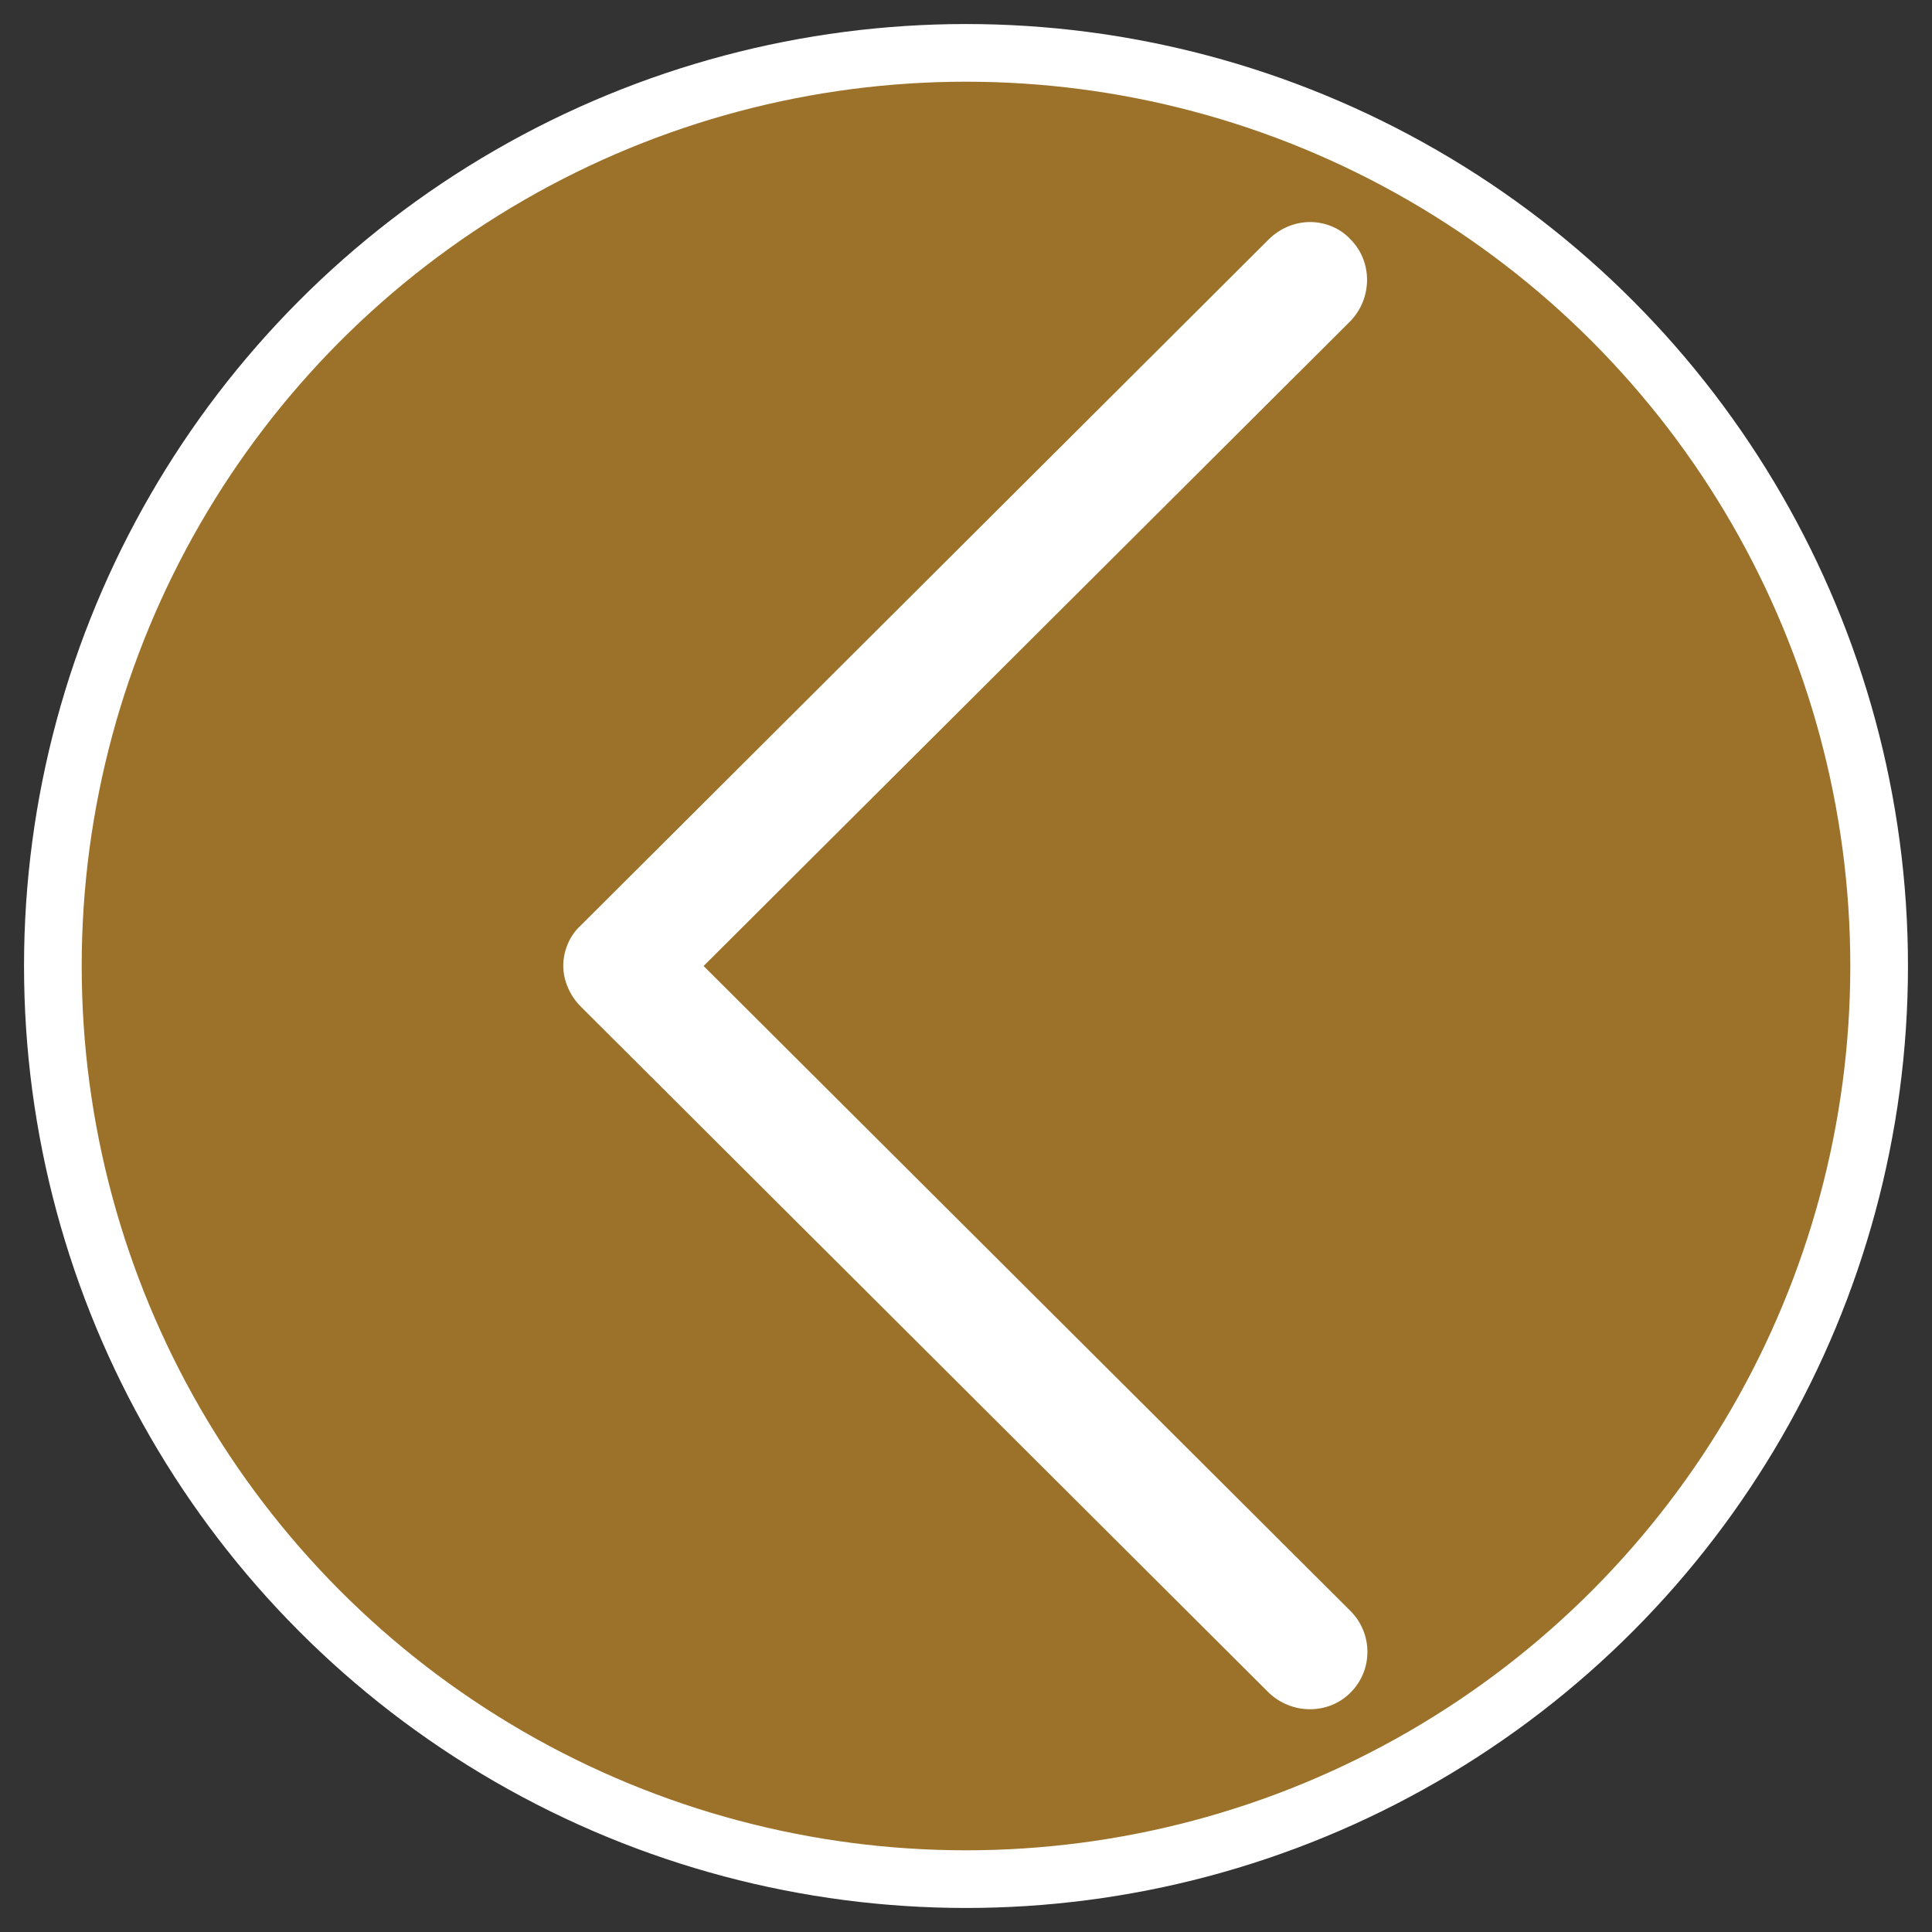
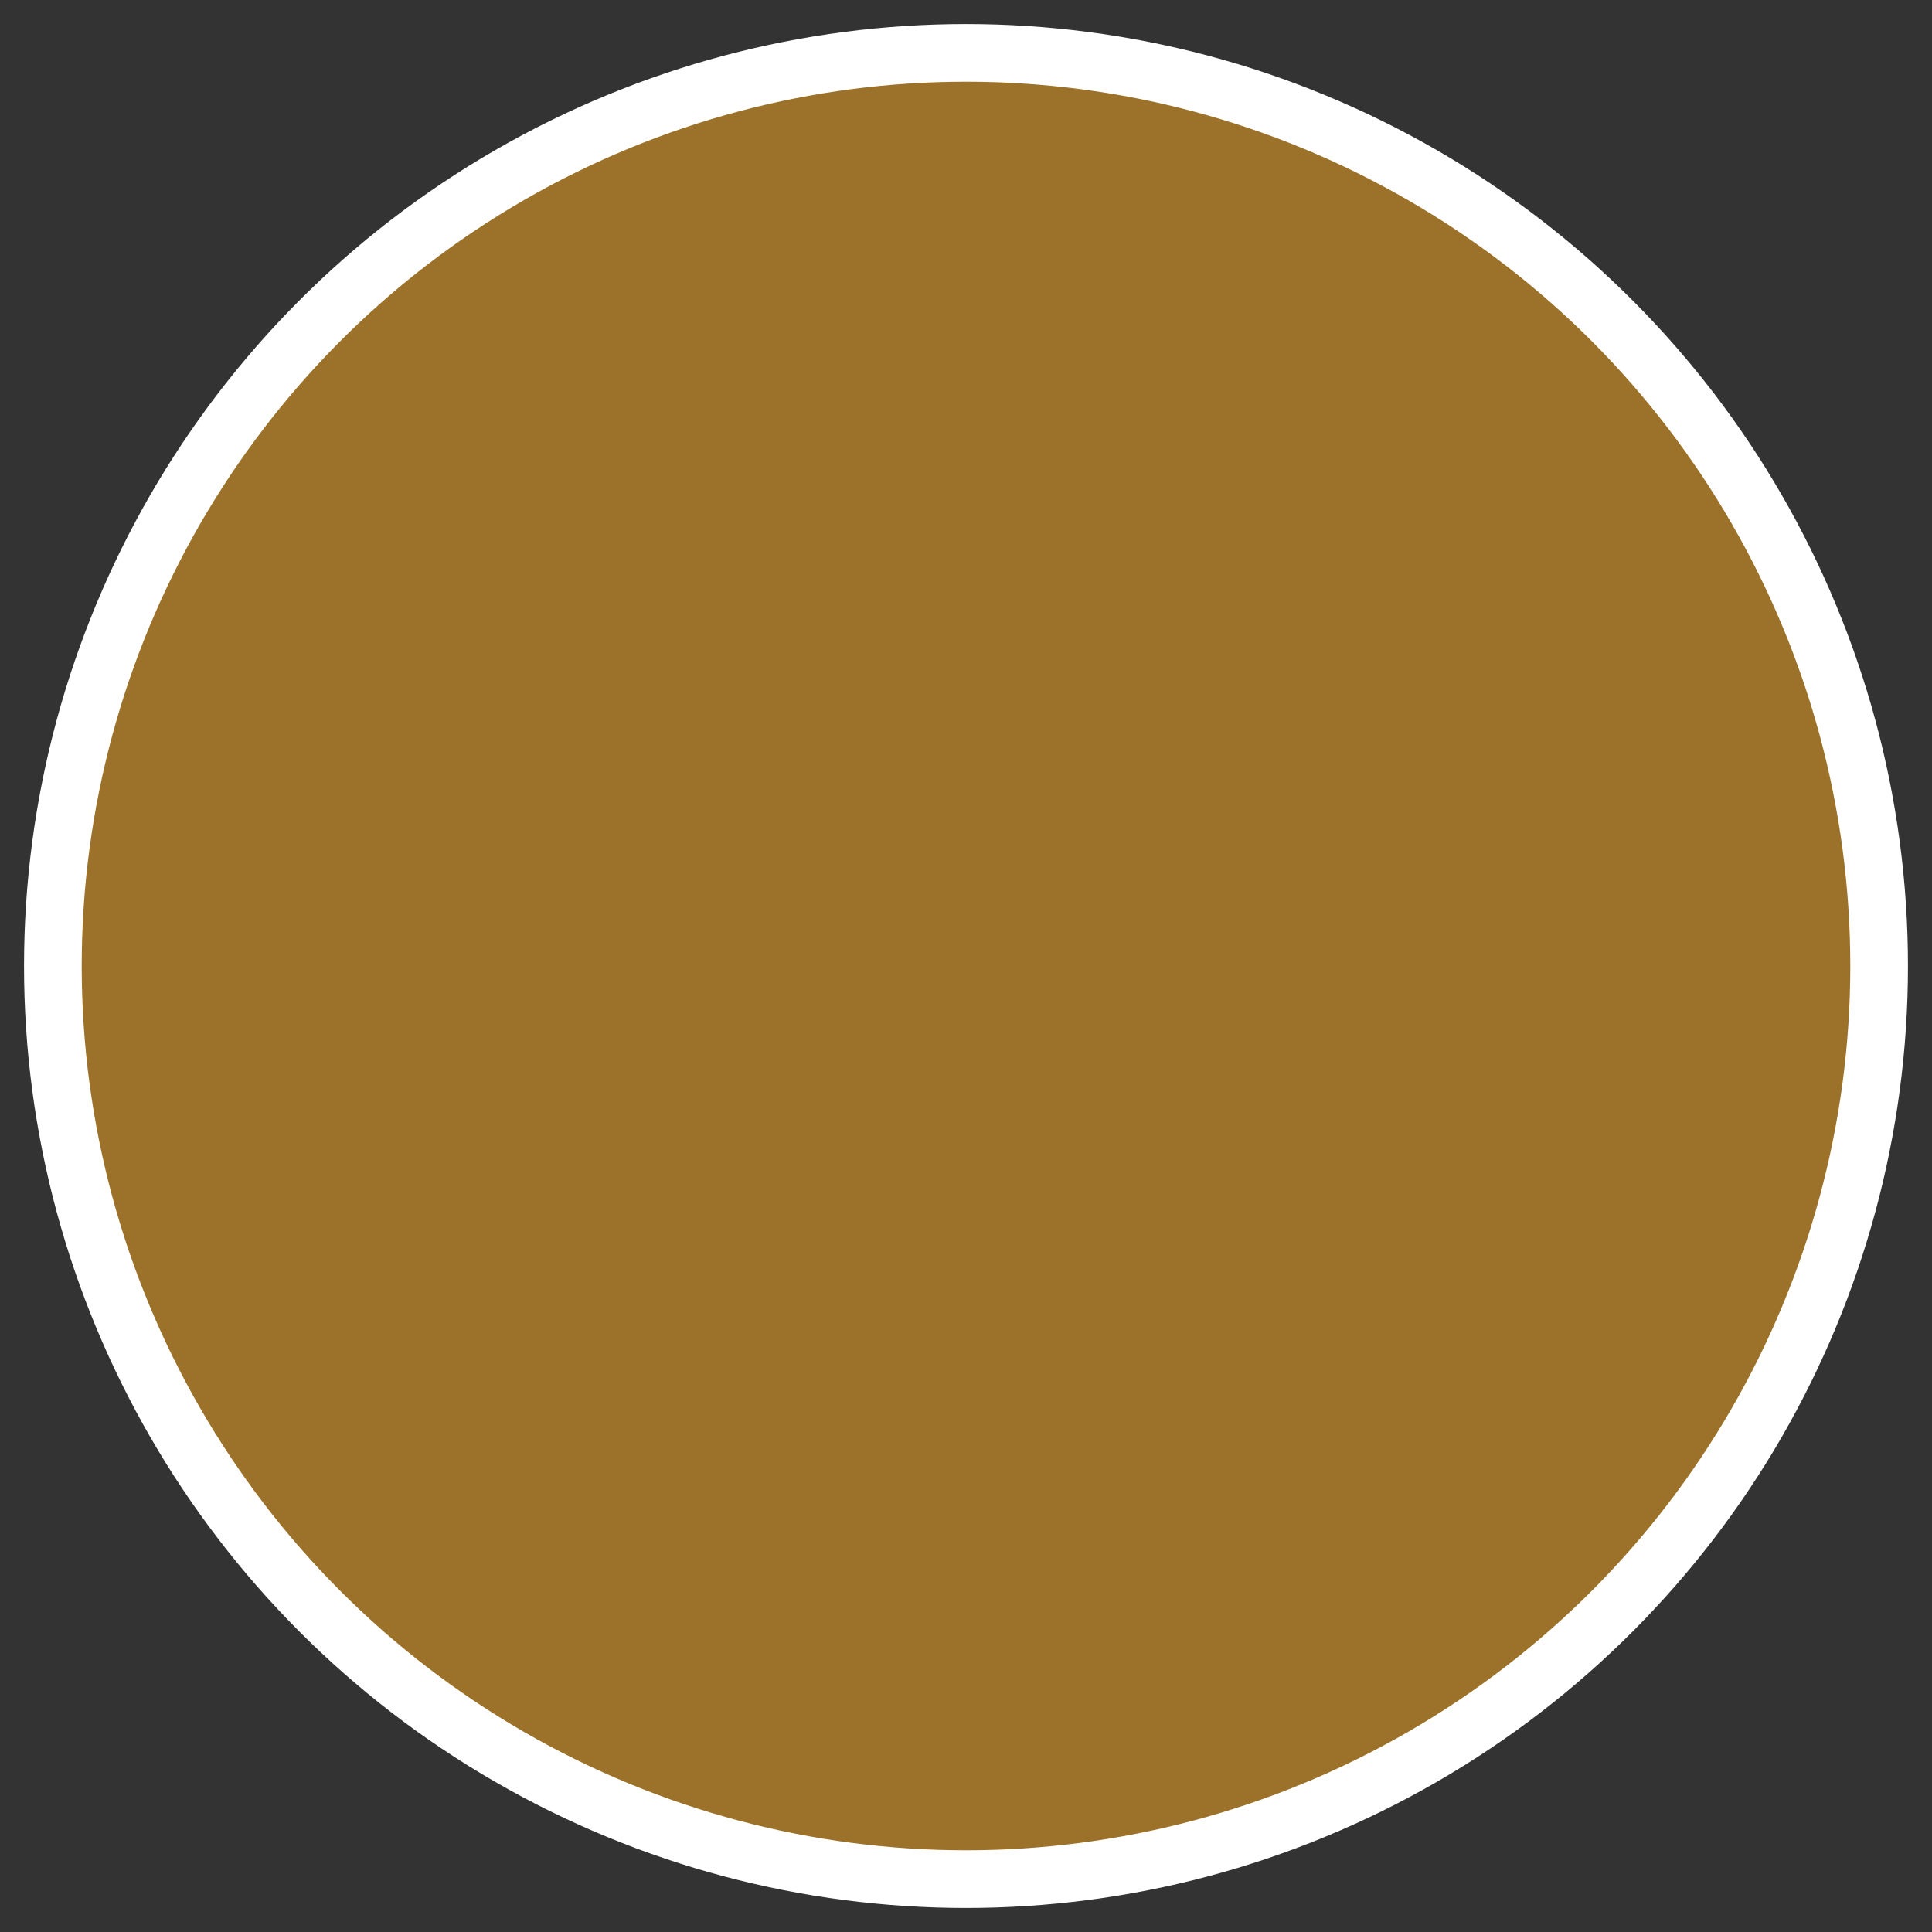
<svg xmlns="http://www.w3.org/2000/svg" version="1.1" id="Capa_1" x="0px" y="0px" viewBox="0 0 201 201" style="enable-background:new 0 0 201 201;" xml:space="preserve">
  <rect x="0" y="0" width="201" height="201" fill="#333333" stroke="none" />
  <style type="text/css">
	.st0{fill:#9C722A;stroke:#FFFFFF;stroke-width:6;stroke-miterlimit:10;}
	.st1{fill:#FFFFFF;}
</style>
  <circle class="st0" cx="100.5" cy="100.5" r="95" />
-   <path class="st1" d="M136.3,23.1c1.5,0,3.1,0.6,4.2,1.8c2.3,2.3,2.3,6.1,0,8.5l-67.3,67.1l67.3,67.1c2.3,2.3,2.4,6.1,0,8.5  c-2.3,2.3-6.1,2.3-8.5,0l-71.6-71.4c-1.1-1.1-1.8-2.7-1.8-4.2s0.6-3.1,1.8-4.2L132,24.9C133.2,23.7,134.8,23.1,136.3,23.1z" />
</svg>